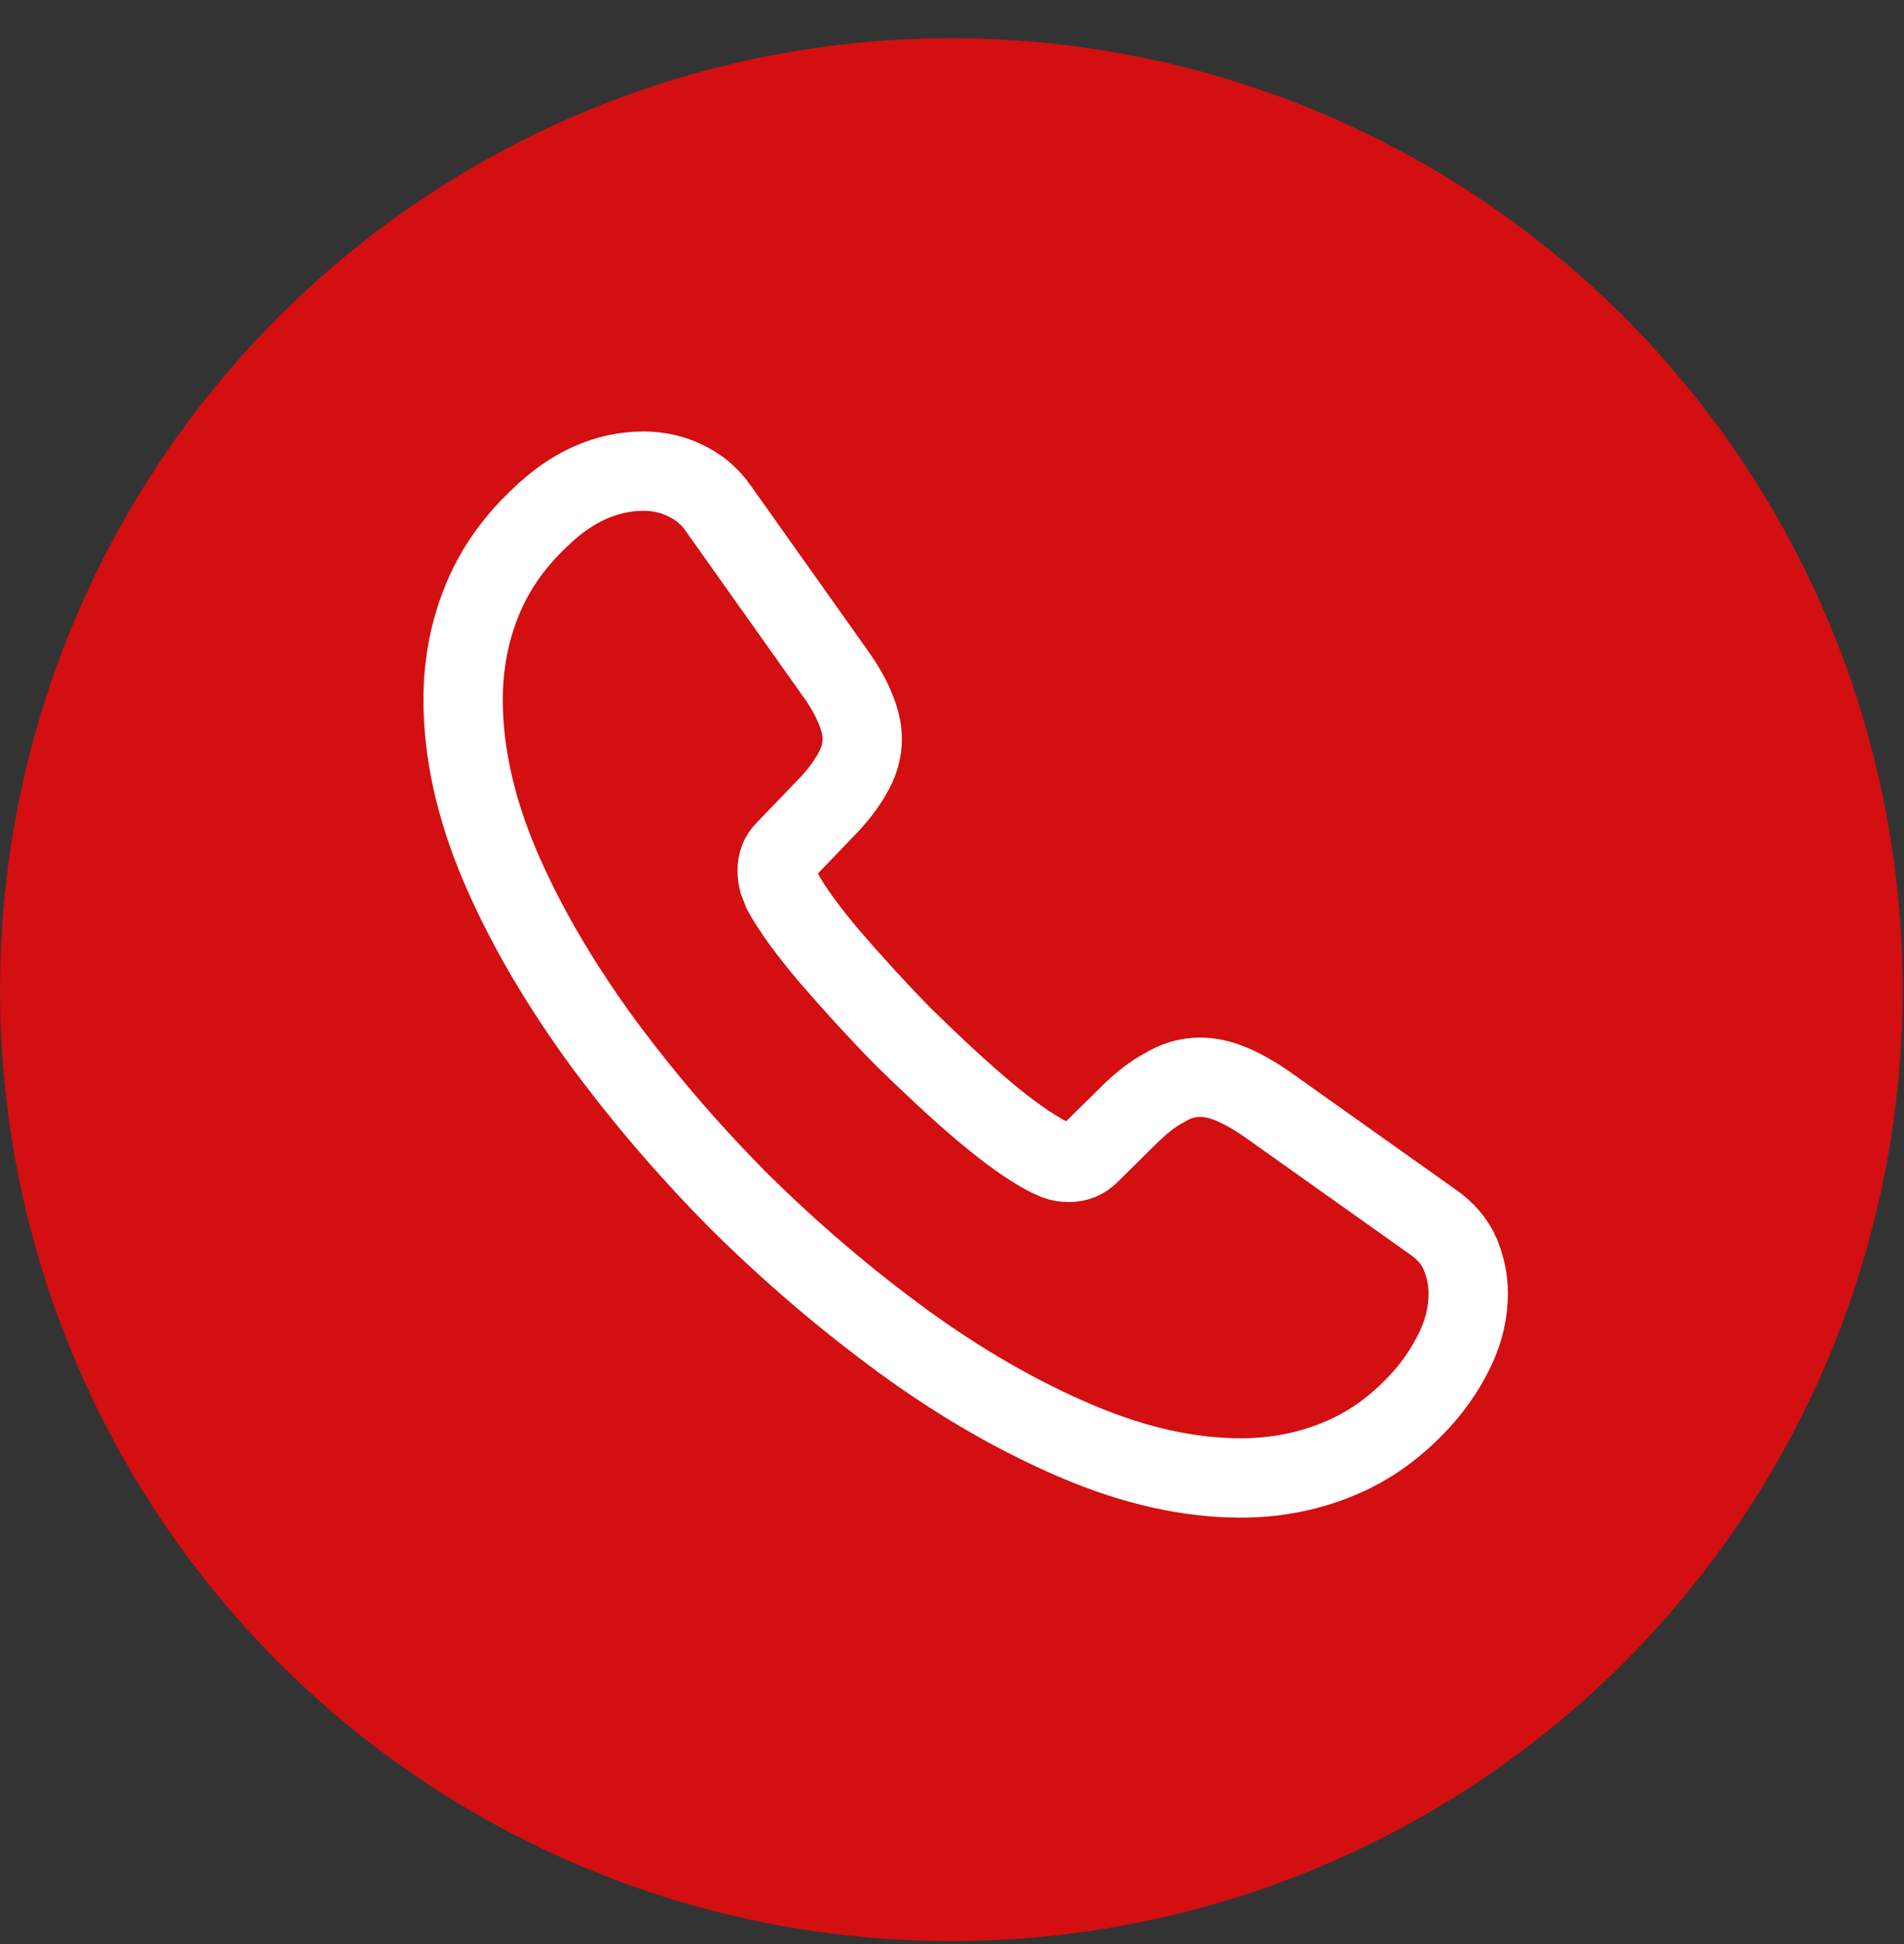
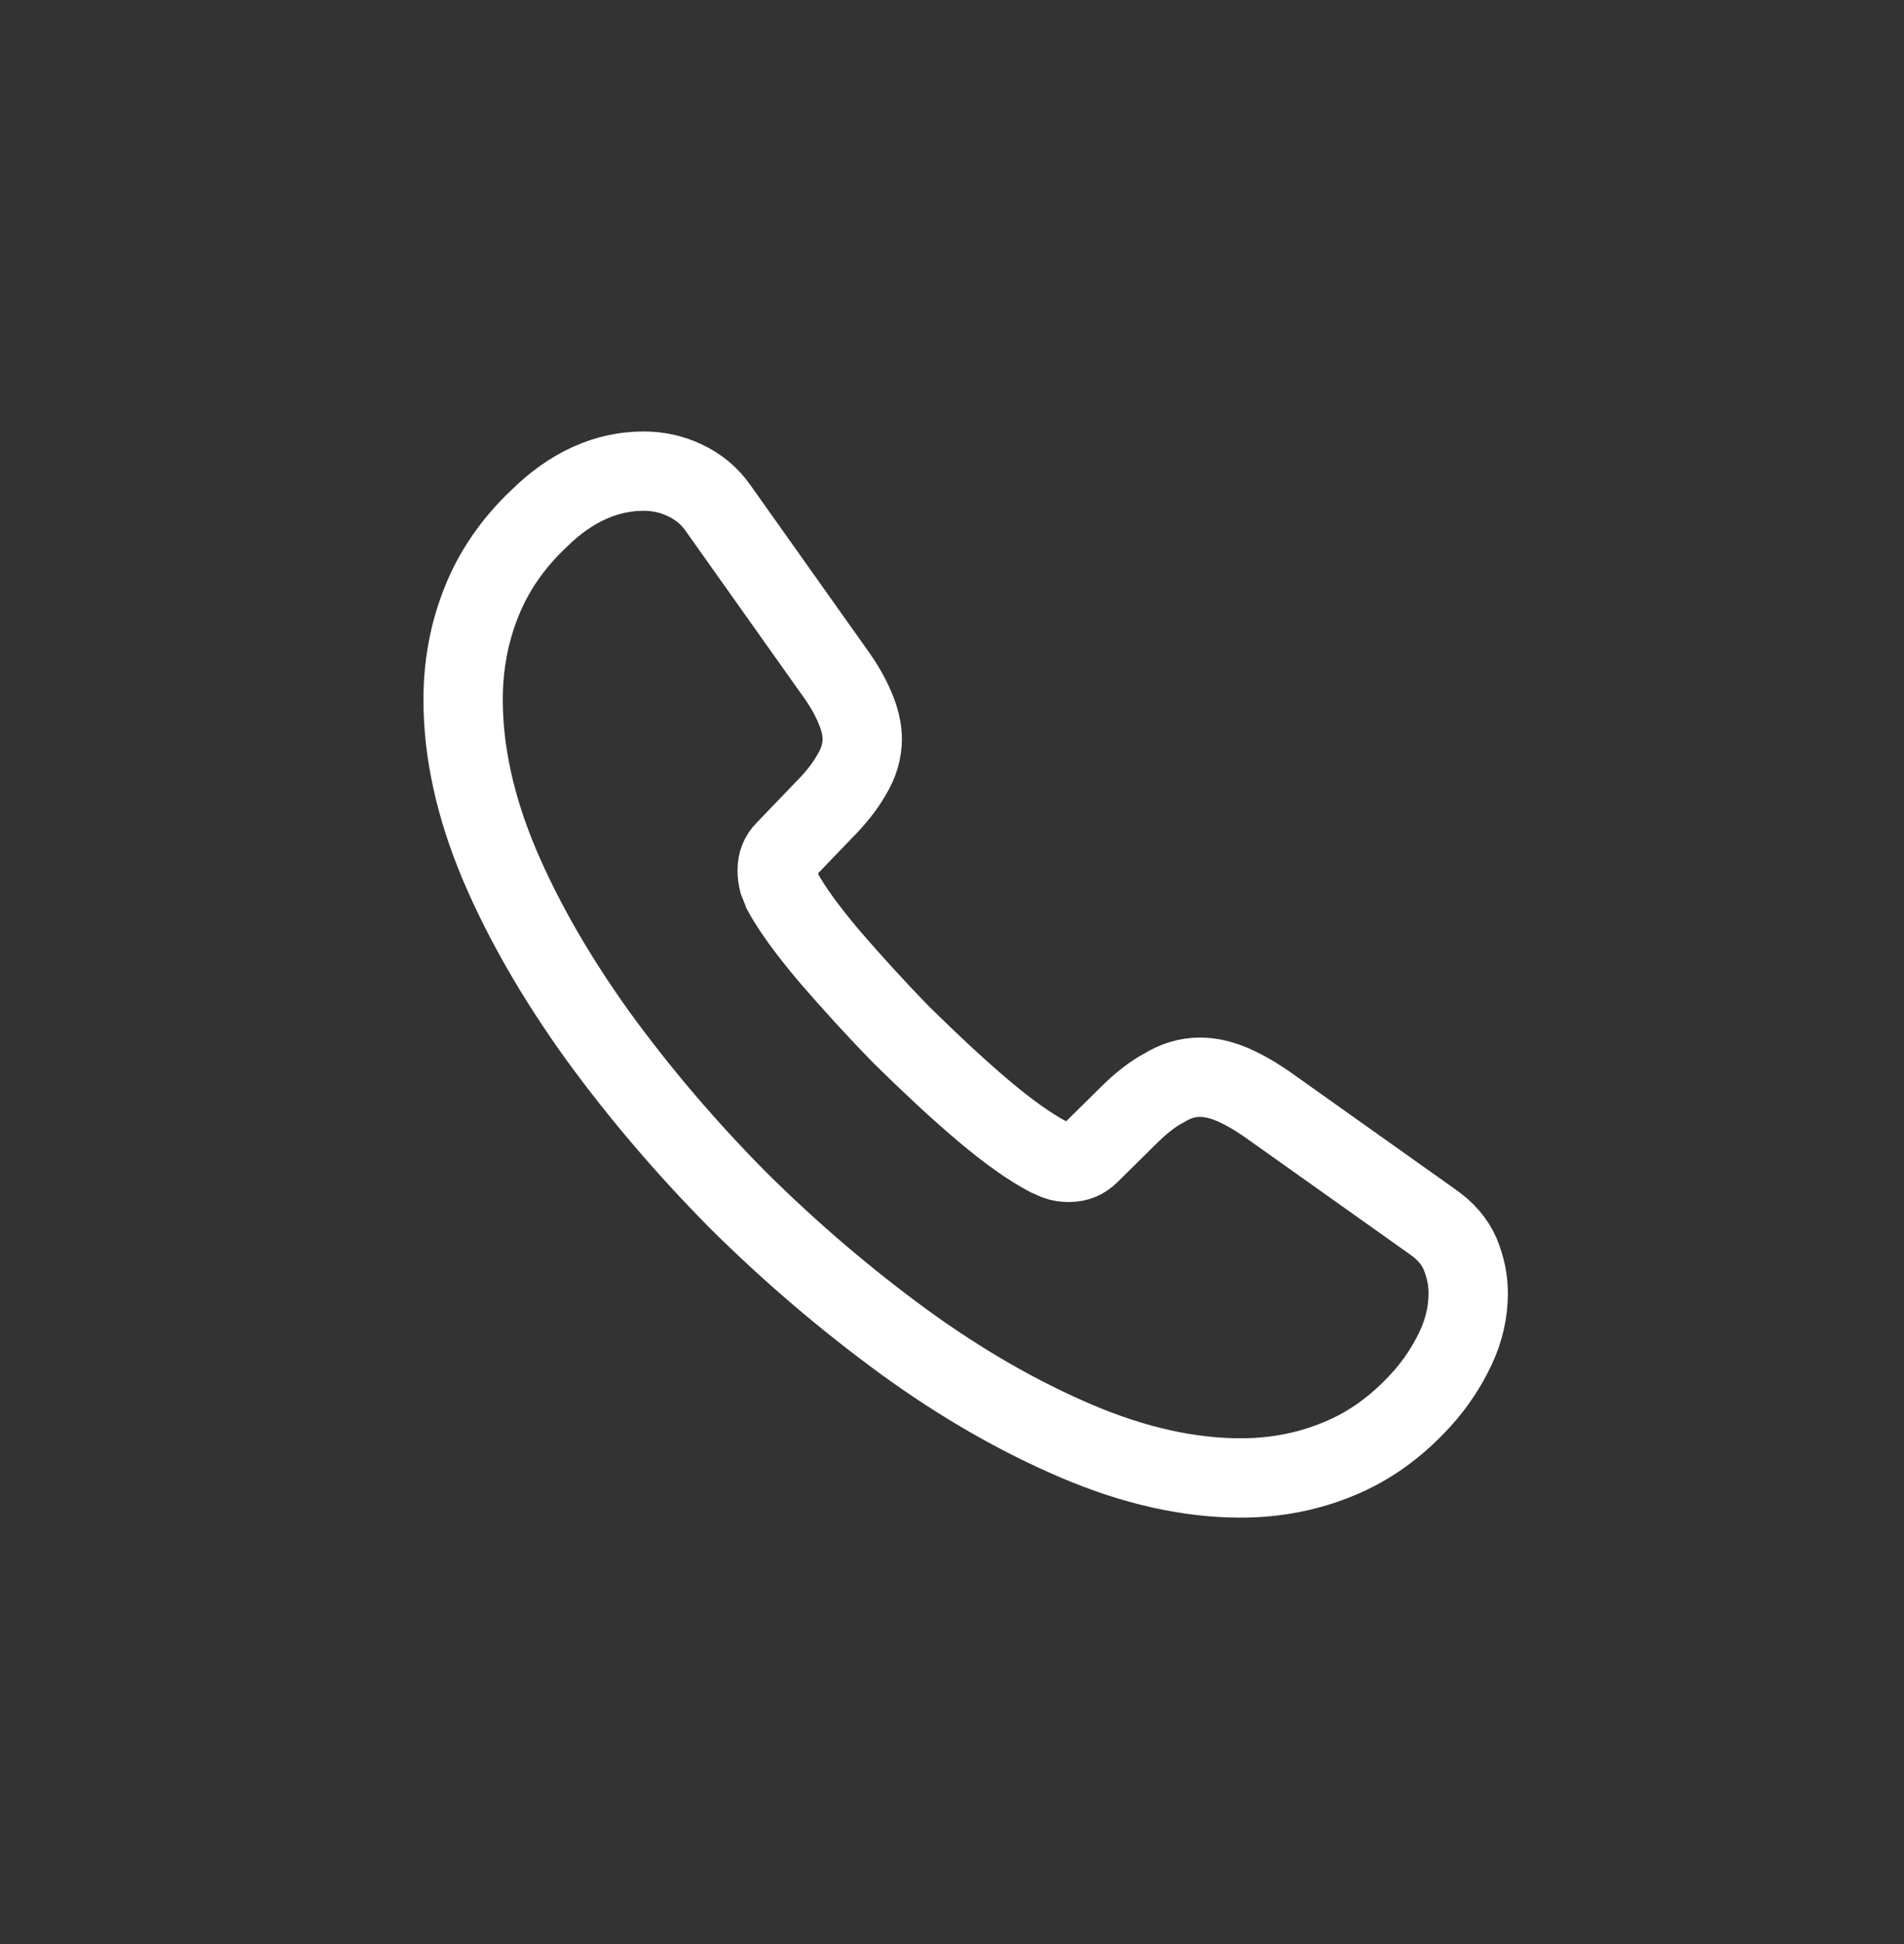
<svg xmlns="http://www.w3.org/2000/svg" width="48" height="49" viewBox="0 0 48 49" fill="none">
  <rect x="0" y="0" width="48" height="49" fill="#333333" stroke="none" />
-   <circle cx="23.983" cy="24.944" r="23.982" fill="#D30F11" />
  <path d="M37.014 32.596C37.014 33.052 36.913 33.522 36.697 33.979C36.481 34.435 36.202 34.867 35.834 35.273C35.212 35.958 34.527 36.453 33.753 36.77C32.992 37.087 32.167 37.252 31.279 37.252C29.985 37.252 28.601 36.948 27.142 36.326C25.683 35.704 24.224 34.867 22.777 33.814C21.318 32.748 19.935 31.568 18.616 30.261C17.308 28.941 16.128 27.558 15.075 26.112C14.035 24.665 13.197 23.219 12.588 21.785C11.979 20.338 11.675 18.955 11.675 17.636C11.675 16.773 11.827 15.948 12.132 15.187C12.436 14.413 12.918 13.702 13.591 13.068C14.403 12.268 15.291 11.875 16.23 11.875C16.585 11.875 16.941 11.951 17.258 12.103C17.588 12.256 17.88 12.484 18.108 12.814L21.052 16.963C21.28 17.28 21.445 17.572 21.559 17.851C21.673 18.118 21.737 18.384 21.737 18.625C21.737 18.93 21.648 19.234 21.47 19.526C21.305 19.818 21.064 20.123 20.76 20.427L19.796 21.43C19.656 21.569 19.593 21.734 19.593 21.937C19.593 22.039 19.605 22.127 19.631 22.229C19.669 22.33 19.707 22.407 19.732 22.483C19.96 22.901 20.354 23.447 20.912 24.107C21.483 24.767 22.092 25.439 22.752 26.112C23.437 26.784 24.097 27.406 24.77 27.977C25.429 28.535 25.975 28.916 26.406 29.144C26.47 29.17 26.546 29.208 26.635 29.246C26.736 29.284 26.838 29.297 26.952 29.297C27.168 29.297 27.333 29.22 27.472 29.081L28.436 28.129C28.754 27.812 29.058 27.571 29.35 27.419C29.642 27.241 29.934 27.152 30.251 27.152C30.492 27.152 30.746 27.203 31.025 27.317C31.304 27.431 31.596 27.596 31.913 27.812L36.113 30.794C36.443 31.022 36.671 31.289 36.811 31.606C36.938 31.923 37.014 32.24 37.014 32.596Z" stroke="white" stroke-width="2" stroke-miterlimit="10" />
</svg>